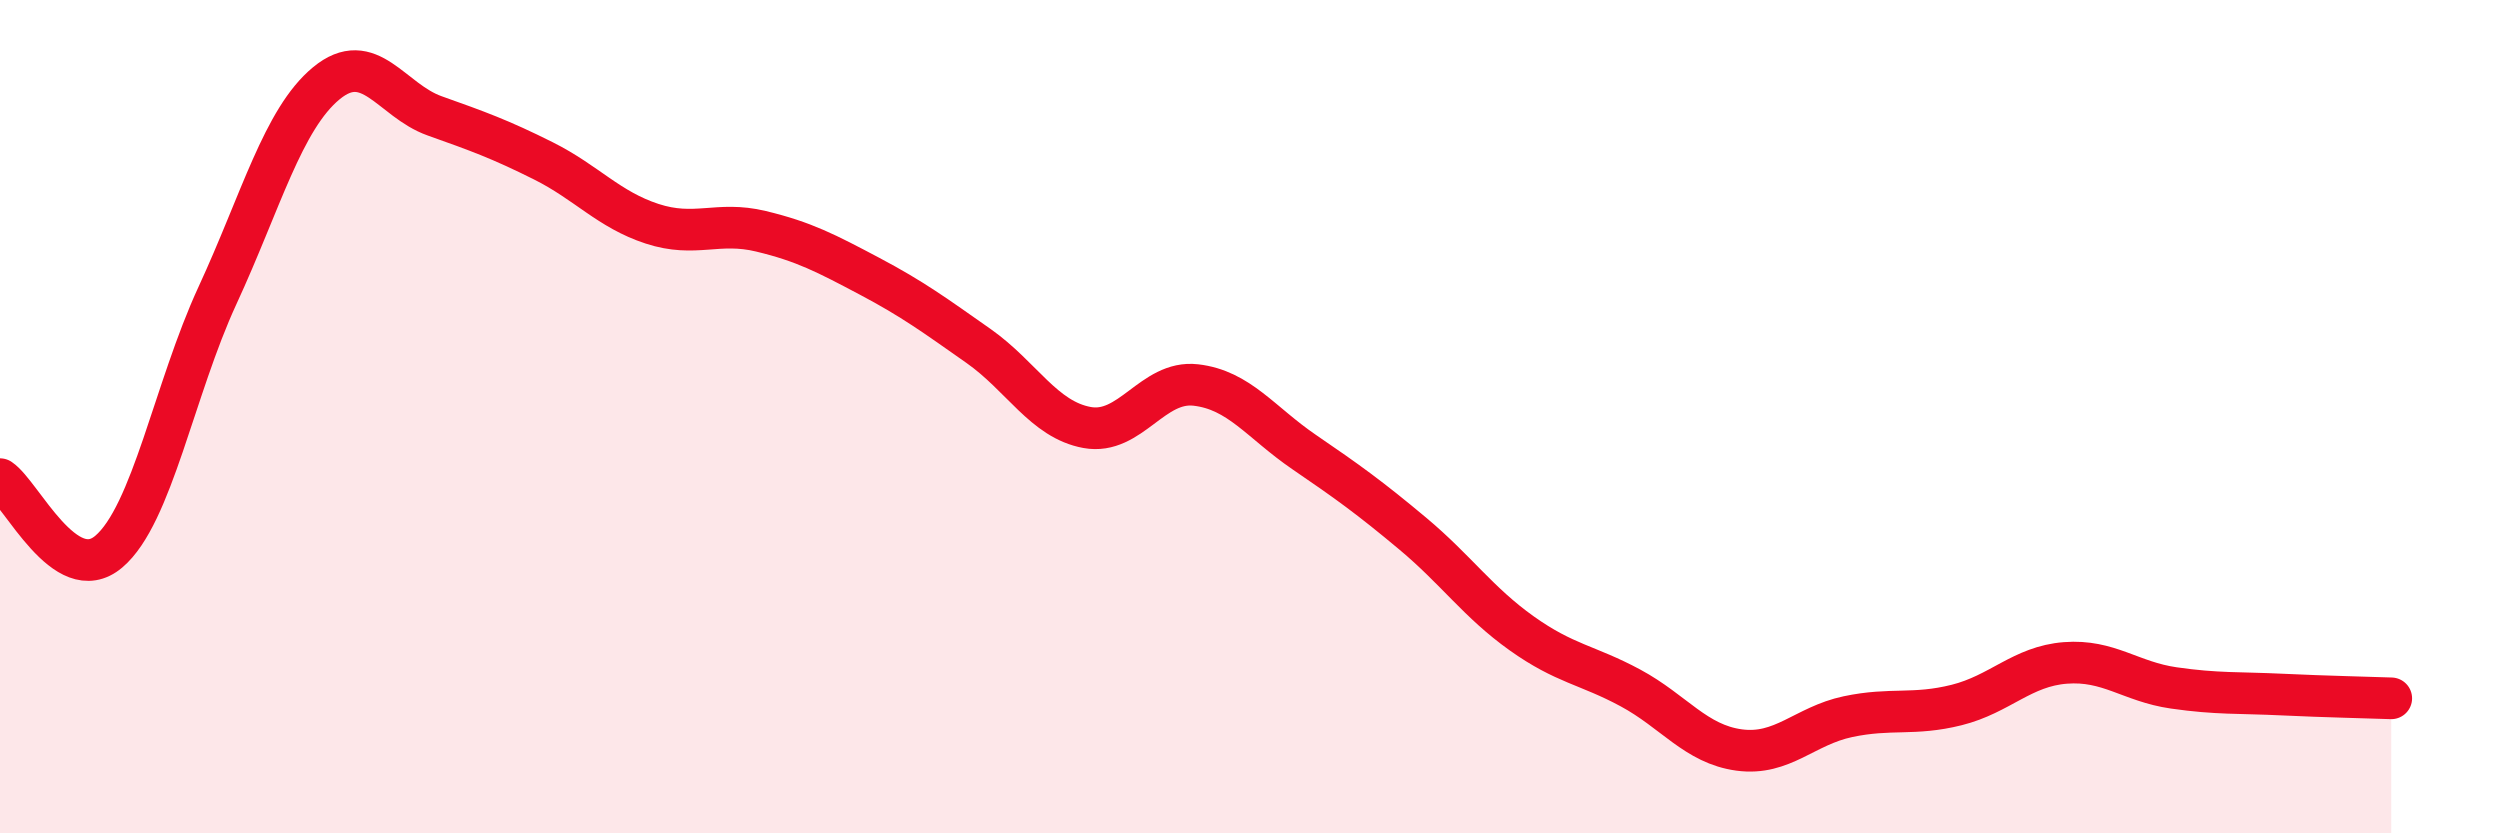
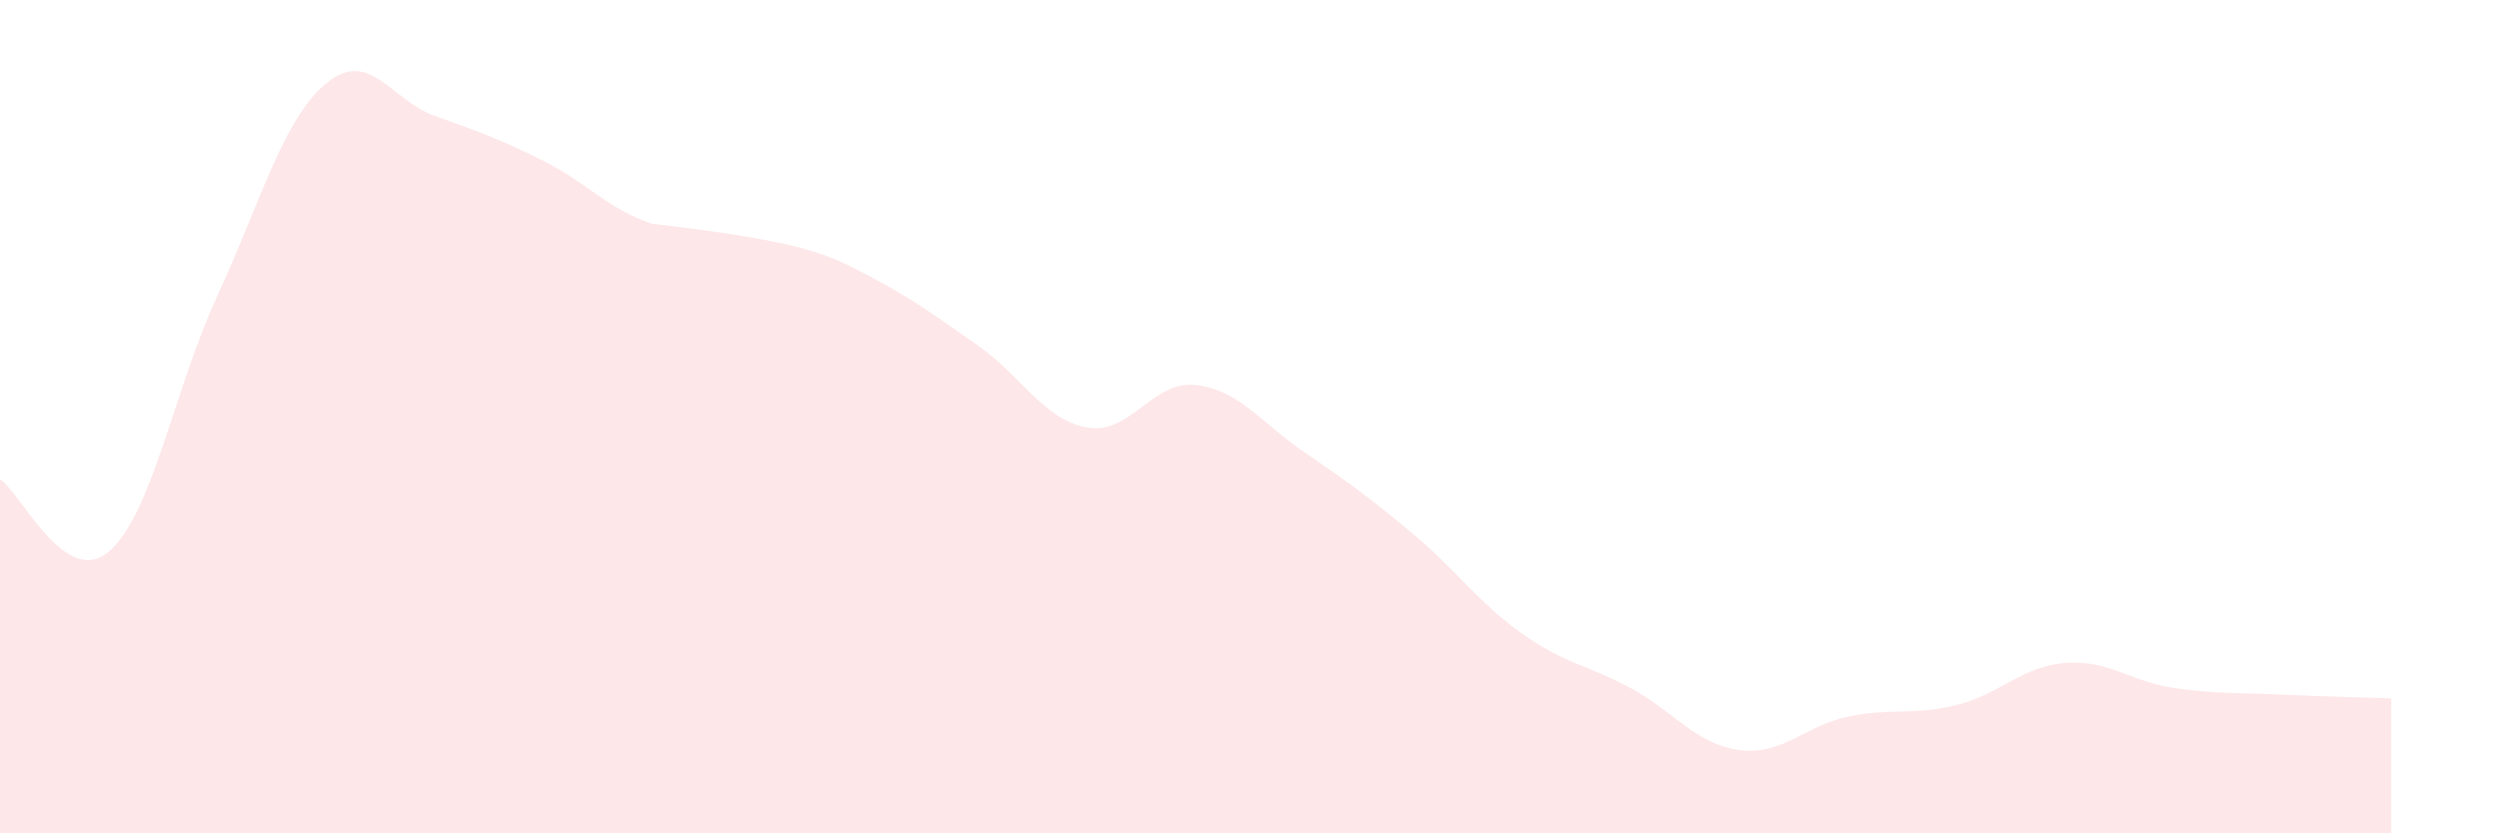
<svg xmlns="http://www.w3.org/2000/svg" width="60" height="20" viewBox="0 0 60 20">
-   <path d="M 0,11.5 C 0.52,11.85 1.57,14.12 2.61,13.24 C 3.65,12.36 4.18,9.34 5.22,7.09 C 6.26,4.84 6.79,2.86 7.83,2 C 8.87,1.14 9.39,2.41 10.43,2.78 C 11.47,3.15 12,3.34 13.04,3.86 C 14.08,4.38 14.61,5.03 15.65,5.37 C 16.69,5.71 17.22,5.3 18.26,5.55 C 19.3,5.8 19.83,6.08 20.87,6.63 C 21.91,7.18 22.44,7.57 23.48,8.3 C 24.52,9.03 25.05,10.07 26.09,10.26 C 27.13,10.45 27.66,9.12 28.7,9.24 C 29.74,9.36 30.26,10.14 31.3,10.85 C 32.34,11.56 32.87,11.94 33.91,12.81 C 34.95,13.68 35.48,14.46 36.52,15.2 C 37.56,15.94 38.09,15.95 39.13,16.51 C 40.17,17.07 40.7,17.86 41.74,18 C 42.78,18.14 43.31,17.42 44.35,17.2 C 45.39,16.98 45.92,17.18 46.96,16.92 C 48,16.66 48.53,15.99 49.57,15.91 C 50.61,15.83 51.13,16.36 52.17,16.51 C 53.21,16.66 53.74,16.62 54.78,16.67 C 55.82,16.72 56.87,16.74 57.39,16.76L57.39 20L0 20Z" fill="#EB0A25" opacity="0.1" stroke-linecap="round" stroke-linejoin="round" />
-   <path d="M 0,11.5 C 0.52,11.85 1.57,14.12 2.61,13.24 C 3.65,12.36 4.18,9.34 5.22,7.09 C 6.26,4.84 6.79,2.86 7.83,2 C 8.87,1.14 9.39,2.41 10.43,2.78 C 11.47,3.15 12,3.34 13.04,3.86 C 14.08,4.38 14.61,5.03 15.65,5.37 C 16.69,5.71 17.22,5.3 18.26,5.55 C 19.3,5.8 19.83,6.08 20.87,6.63 C 21.91,7.18 22.44,7.57 23.48,8.3 C 24.52,9.03 25.05,10.07 26.09,10.26 C 27.13,10.45 27.66,9.12 28.7,9.24 C 29.74,9.36 30.26,10.14 31.3,10.85 C 32.34,11.56 32.87,11.94 33.91,12.81 C 34.95,13.68 35.48,14.46 36.52,15.2 C 37.56,15.94 38.09,15.95 39.13,16.51 C 40.17,17.07 40.7,17.86 41.74,18 C 42.78,18.14 43.31,17.42 44.35,17.2 C 45.39,16.98 45.92,17.18 46.96,16.92 C 48,16.66 48.53,15.99 49.57,15.91 C 50.61,15.83 51.13,16.36 52.17,16.51 C 53.21,16.66 53.74,16.62 54.78,16.67 C 55.82,16.72 56.87,16.74 57.39,16.76" stroke="#EB0A25" stroke-width="1" fill="none" stroke-linecap="round" stroke-linejoin="round" />
+   <path d="M 0,11.5 C 0.52,11.85 1.57,14.12 2.61,13.24 C 3.65,12.36 4.18,9.34 5.22,7.09 C 6.26,4.84 6.79,2.86 7.83,2 C 8.87,1.14 9.39,2.41 10.43,2.78 C 11.47,3.15 12,3.34 13.04,3.86 C 14.08,4.38 14.61,5.03 15.65,5.37 C 19.3,5.8 19.83,6.08 20.87,6.63 C 21.91,7.18 22.44,7.57 23.48,8.3 C 24.52,9.03 25.05,10.07 26.09,10.26 C 27.13,10.45 27.66,9.12 28.7,9.24 C 29.74,9.36 30.26,10.14 31.3,10.85 C 32.34,11.56 32.87,11.94 33.91,12.81 C 34.95,13.68 35.48,14.46 36.52,15.2 C 37.56,15.94 38.09,15.95 39.13,16.51 C 40.17,17.07 40.7,17.86 41.74,18 C 42.78,18.14 43.31,17.42 44.35,17.2 C 45.39,16.98 45.92,17.18 46.96,16.92 C 48,16.66 48.53,15.99 49.57,15.91 C 50.61,15.83 51.13,16.36 52.17,16.51 C 53.21,16.66 53.74,16.62 54.78,16.67 C 55.82,16.72 56.87,16.74 57.39,16.76L57.39 20L0 20Z" fill="#EB0A25" opacity="0.1" stroke-linecap="round" stroke-linejoin="round" />
</svg>